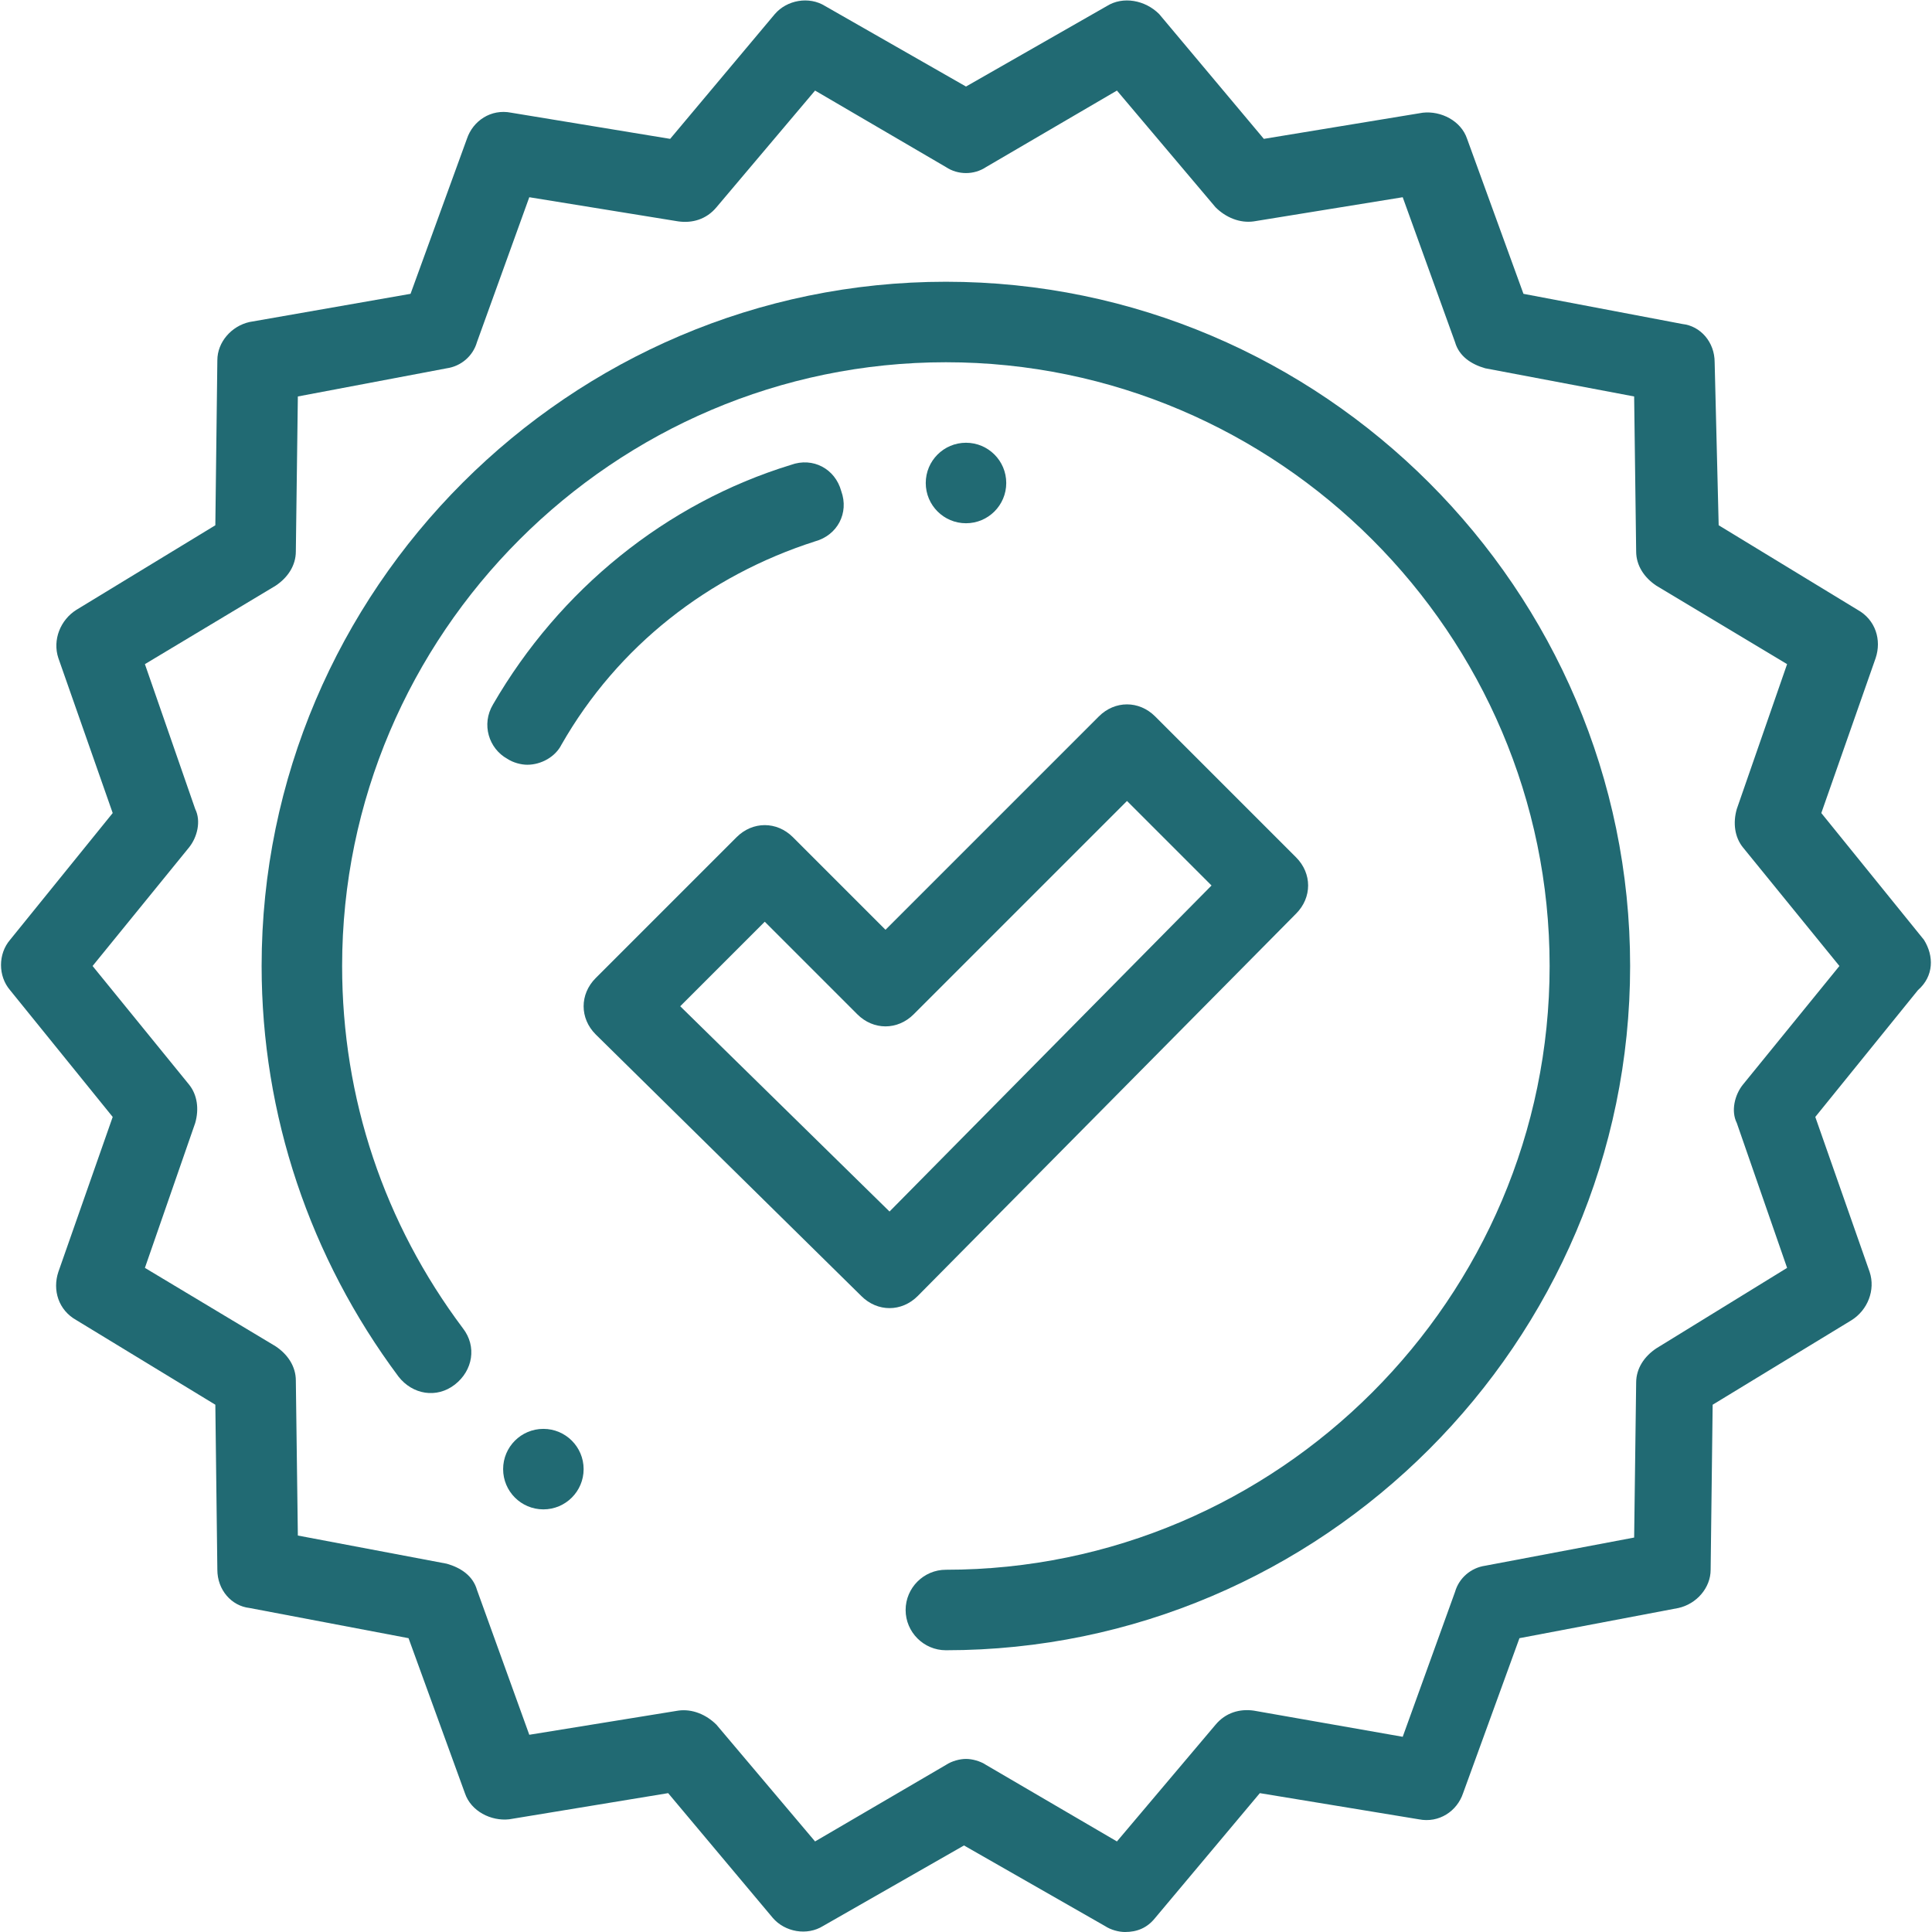
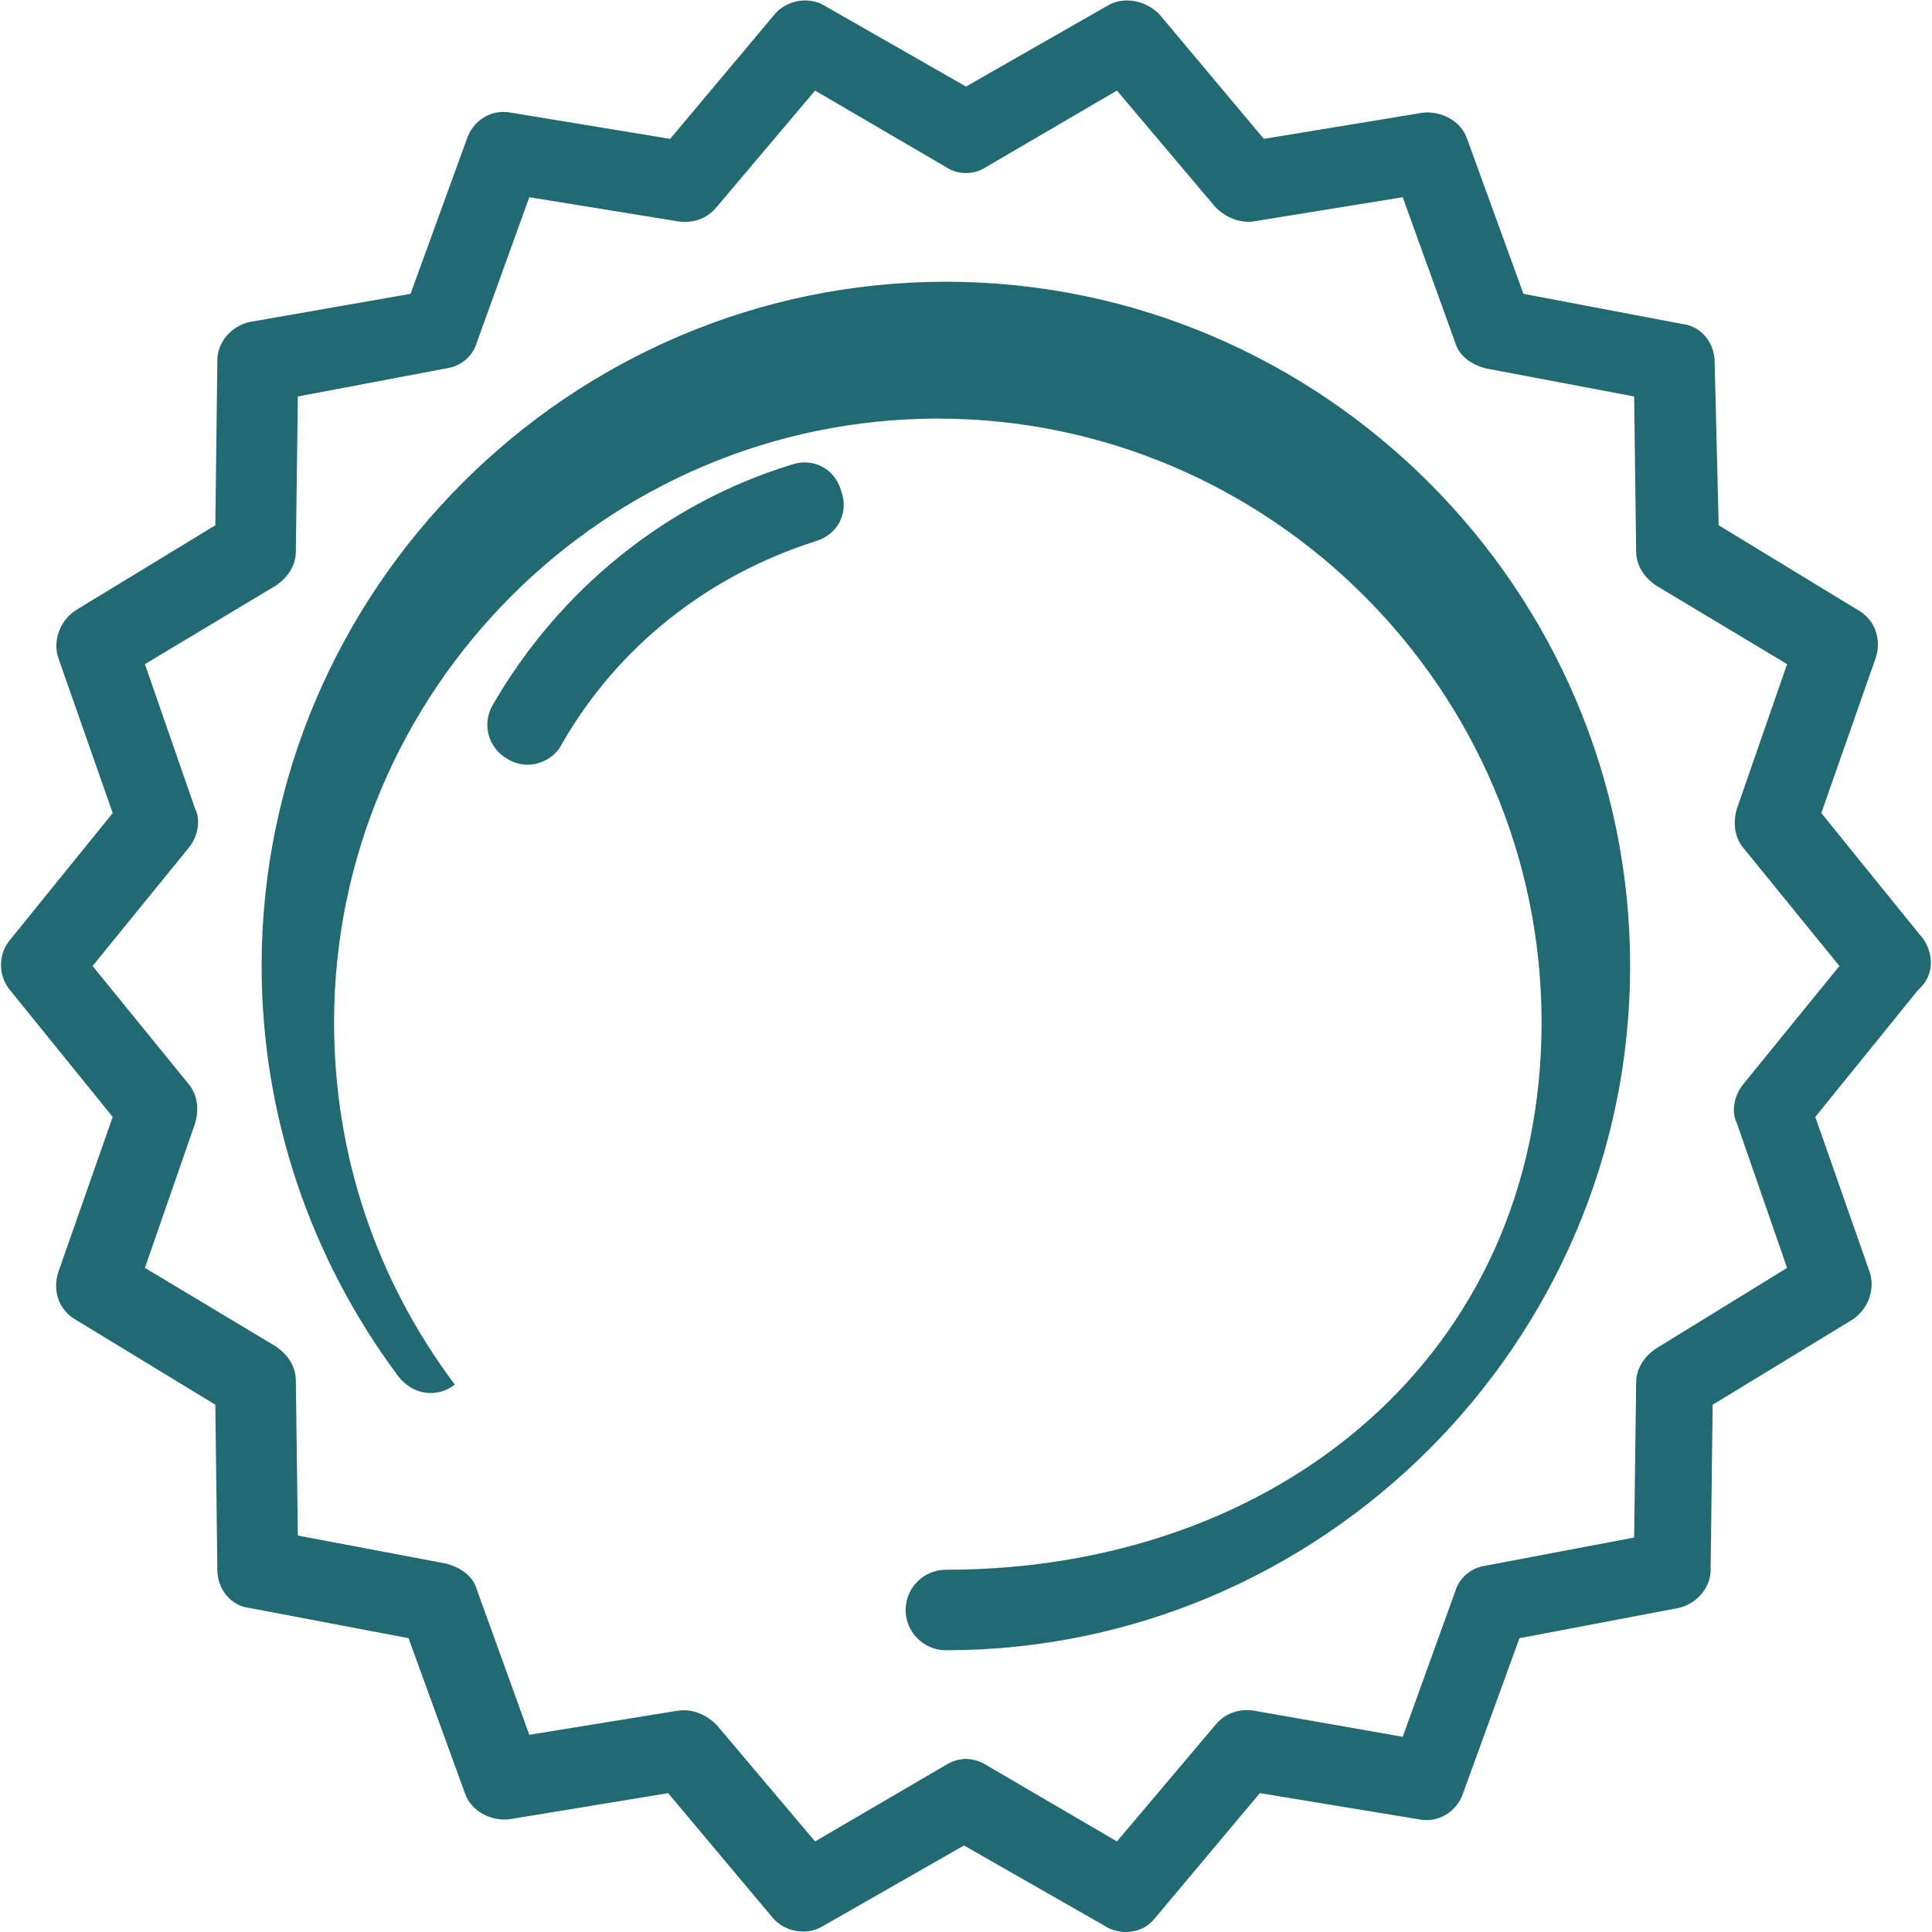
<svg xmlns="http://www.w3.org/2000/svg" version="1.1" id="Calque_1" x="0px" y="0px" viewBox="0 0 96 96" style="enable-background:new 0 0 96 96;" xml:space="preserve">
  <style type="text/css">
	.st0{fill:#216a73;}
</style>
  <g>
    <path class="st0" d="M95.6,46.7l-5.1-6.3l2.7-7.7c0.3-0.9,0-1.9-0.9-2.4l-6.9-4.2L85.2,18c0-1-0.7-1.8-1.6-1.9l-7.9-1.5l-2.8-7.7   c-0.3-0.9-1.3-1.4-2.2-1.3l-7.9,1.3l-5.2-6.2C56.9,0,55.8-0.2,55,0.3l-7,4l-7-4c-0.8-0.5-1.9-0.3-2.5,0.4l-5.2,6.2l-7.9-1.3   c-1-0.2-1.9,0.4-2.2,1.3l-2.8,7.7L12.4,16c-0.9,0.2-1.6,1-1.6,1.9l-0.1,8.2l-6.9,4.2c-0.8,0.5-1.2,1.5-0.9,2.4l2.7,7.7l-5.1,6.3   c-0.6,0.7-0.6,1.8,0,2.5l5.1,6.3l-2.7,7.7c-0.3,0.9,0,1.9,0.9,2.4l6.9,4.2l0.1,8.2c0,1,0.7,1.8,1.6,1.9l7.9,1.5l2.8,7.7   c0.3,0.9,1.3,1.4,2.2,1.3l7.9-1.3l5.2,6.2c0.6,0.7,1.7,0.9,2.5,0.4l7-4l7,4c0.3,0.2,0.7,0.3,1,0.3c0.6,0,1.1-0.2,1.5-0.7l5.2-6.2   l7.9,1.3c1,0.2,1.9-0.4,2.2-1.3l2.8-7.7l7.9-1.5c0.9-0.2,1.6-1,1.6-1.9l0.1-8.2l6.9-4.2c0.8-0.5,1.2-1.5,0.9-2.4l-2.7-7.7l5.1-6.3   C96.1,48.5,96.1,47.5,95.6,46.7z M86.6,53.9c-0.4,0.5-0.6,1.3-0.3,1.9l2.5,7.2L82.3,67c-0.6,0.4-1,1-1,1.7l-0.1,7.7l-7.4,1.4   c-0.7,0.1-1.3,0.6-1.5,1.3l-2.6,7.2L62.3,85c-0.7-0.1-1.4,0.1-1.9,0.7l-4.9,5.8L49,87.7c-0.3-0.2-0.7-0.3-1-0.3s-0.7,0.1-1,0.3   l-6.5,3.8l-4.9-5.8c-0.5-0.5-1.2-0.8-1.9-0.7l-7.4,1.2L23.7,79c-0.2-0.7-0.8-1.1-1.5-1.3l-7.4-1.4l-0.1-7.7c0-0.7-0.4-1.3-1-1.7   l-6.5-3.9l2.5-7.2c0.2-0.7,0.1-1.4-0.3-1.9L4.6,48l4.8-5.9c0.4-0.5,0.6-1.3,0.3-1.9l-2.5-7.2l6.5-3.9c0.6-0.4,1-1,1-1.7l0.1-7.7   l7.4-1.4c0.7-0.1,1.3-0.6,1.5-1.3l2.6-7.2l7.4,1.2c0.7,0.1,1.4-0.1,1.9-0.7l4.9-5.8L47,8.3c0.6,0.4,1.4,0.4,2,0l6.5-3.8l4.9,5.8   c0.5,0.5,1.2,0.8,1.9,0.7l7.4-1.2l2.6,7.2c0.2,0.7,0.8,1.1,1.5,1.3l7.4,1.4l0.1,7.7c0,0.7,0.4,1.3,1,1.7l6.5,3.9l-2.5,7.2   c-0.2,0.7-0.1,1.4,0.3,1.9l4.8,5.9L86.6,53.9z" />
    <path class="st0" d="M26.2,38c0.7,0,1.4-0.4,1.7-1c2.8-4.9,7.3-8.4,12.6-10.1c1.1-0.3,1.7-1.4,1.3-2.5c-0.3-1.1-1.4-1.7-2.5-1.3   C33.1,25,27.8,29.3,24.5,35c-0.6,1-0.2,2.2,0.7,2.7C25.5,37.9,25.9,38,26.2,38z" />
-     <path class="st0" d="M47,14c-18.7,0-34,15.3-34,34c0,7.4,2.4,14.5,6.8,20.4c0.7,0.9,1.9,1.1,2.8,0.4c0.9-0.7,1.1-1.9,0.4-2.8   c-3.9-5.2-6-11.4-6-18c0-16.5,13.5-30,30-30s30,13.5,30,30S63.5,78,47,78c-1.1,0-2,0.9-2,2s0.9,2,2,2c18.7,0,34-15.3,34-34   S65.7,14,47,14z" />
-     <circle class="st0" cx="27" cy="73" r="2" />
-     <circle class="st0" cx="48" cy="24" r="2" />
-     <path class="st0" d="M64.4,45.4c0.8-0.8,0.8-2,0-2.8l-7-7c-0.8-0.8-2-0.8-2.8,0L44,46.2l-4.6-4.6c-0.8-0.8-2-0.8-2.8,0l-7,7   C29.2,49,29,49.5,29,50s0.2,1,0.6,1.4l13.2,13c0.4,0.4,0.9,0.6,1.4,0.6c0.5,0,1-0.2,1.4-0.6L64.4,45.4z M44.2,60.2L33.8,50l4.2-4.2   l4.6,4.6c0.8,0.8,2,0.8,2.8,0L56,39.8l4.2,4.2L44.2,60.2z" />
+     <path class="st0" d="M47,14c-18.7,0-34,15.3-34,34c0,7.4,2.4,14.5,6.8,20.4c0.7,0.9,1.9,1.1,2.8,0.4c-3.9-5.2-6-11.4-6-18c0-16.5,13.5-30,30-30s30,13.5,30,30S63.5,78,47,78c-1.1,0-2,0.9-2,2s0.9,2,2,2c18.7,0,34-15.3,34-34   S65.7,14,47,14z" />
  </g>
</svg>